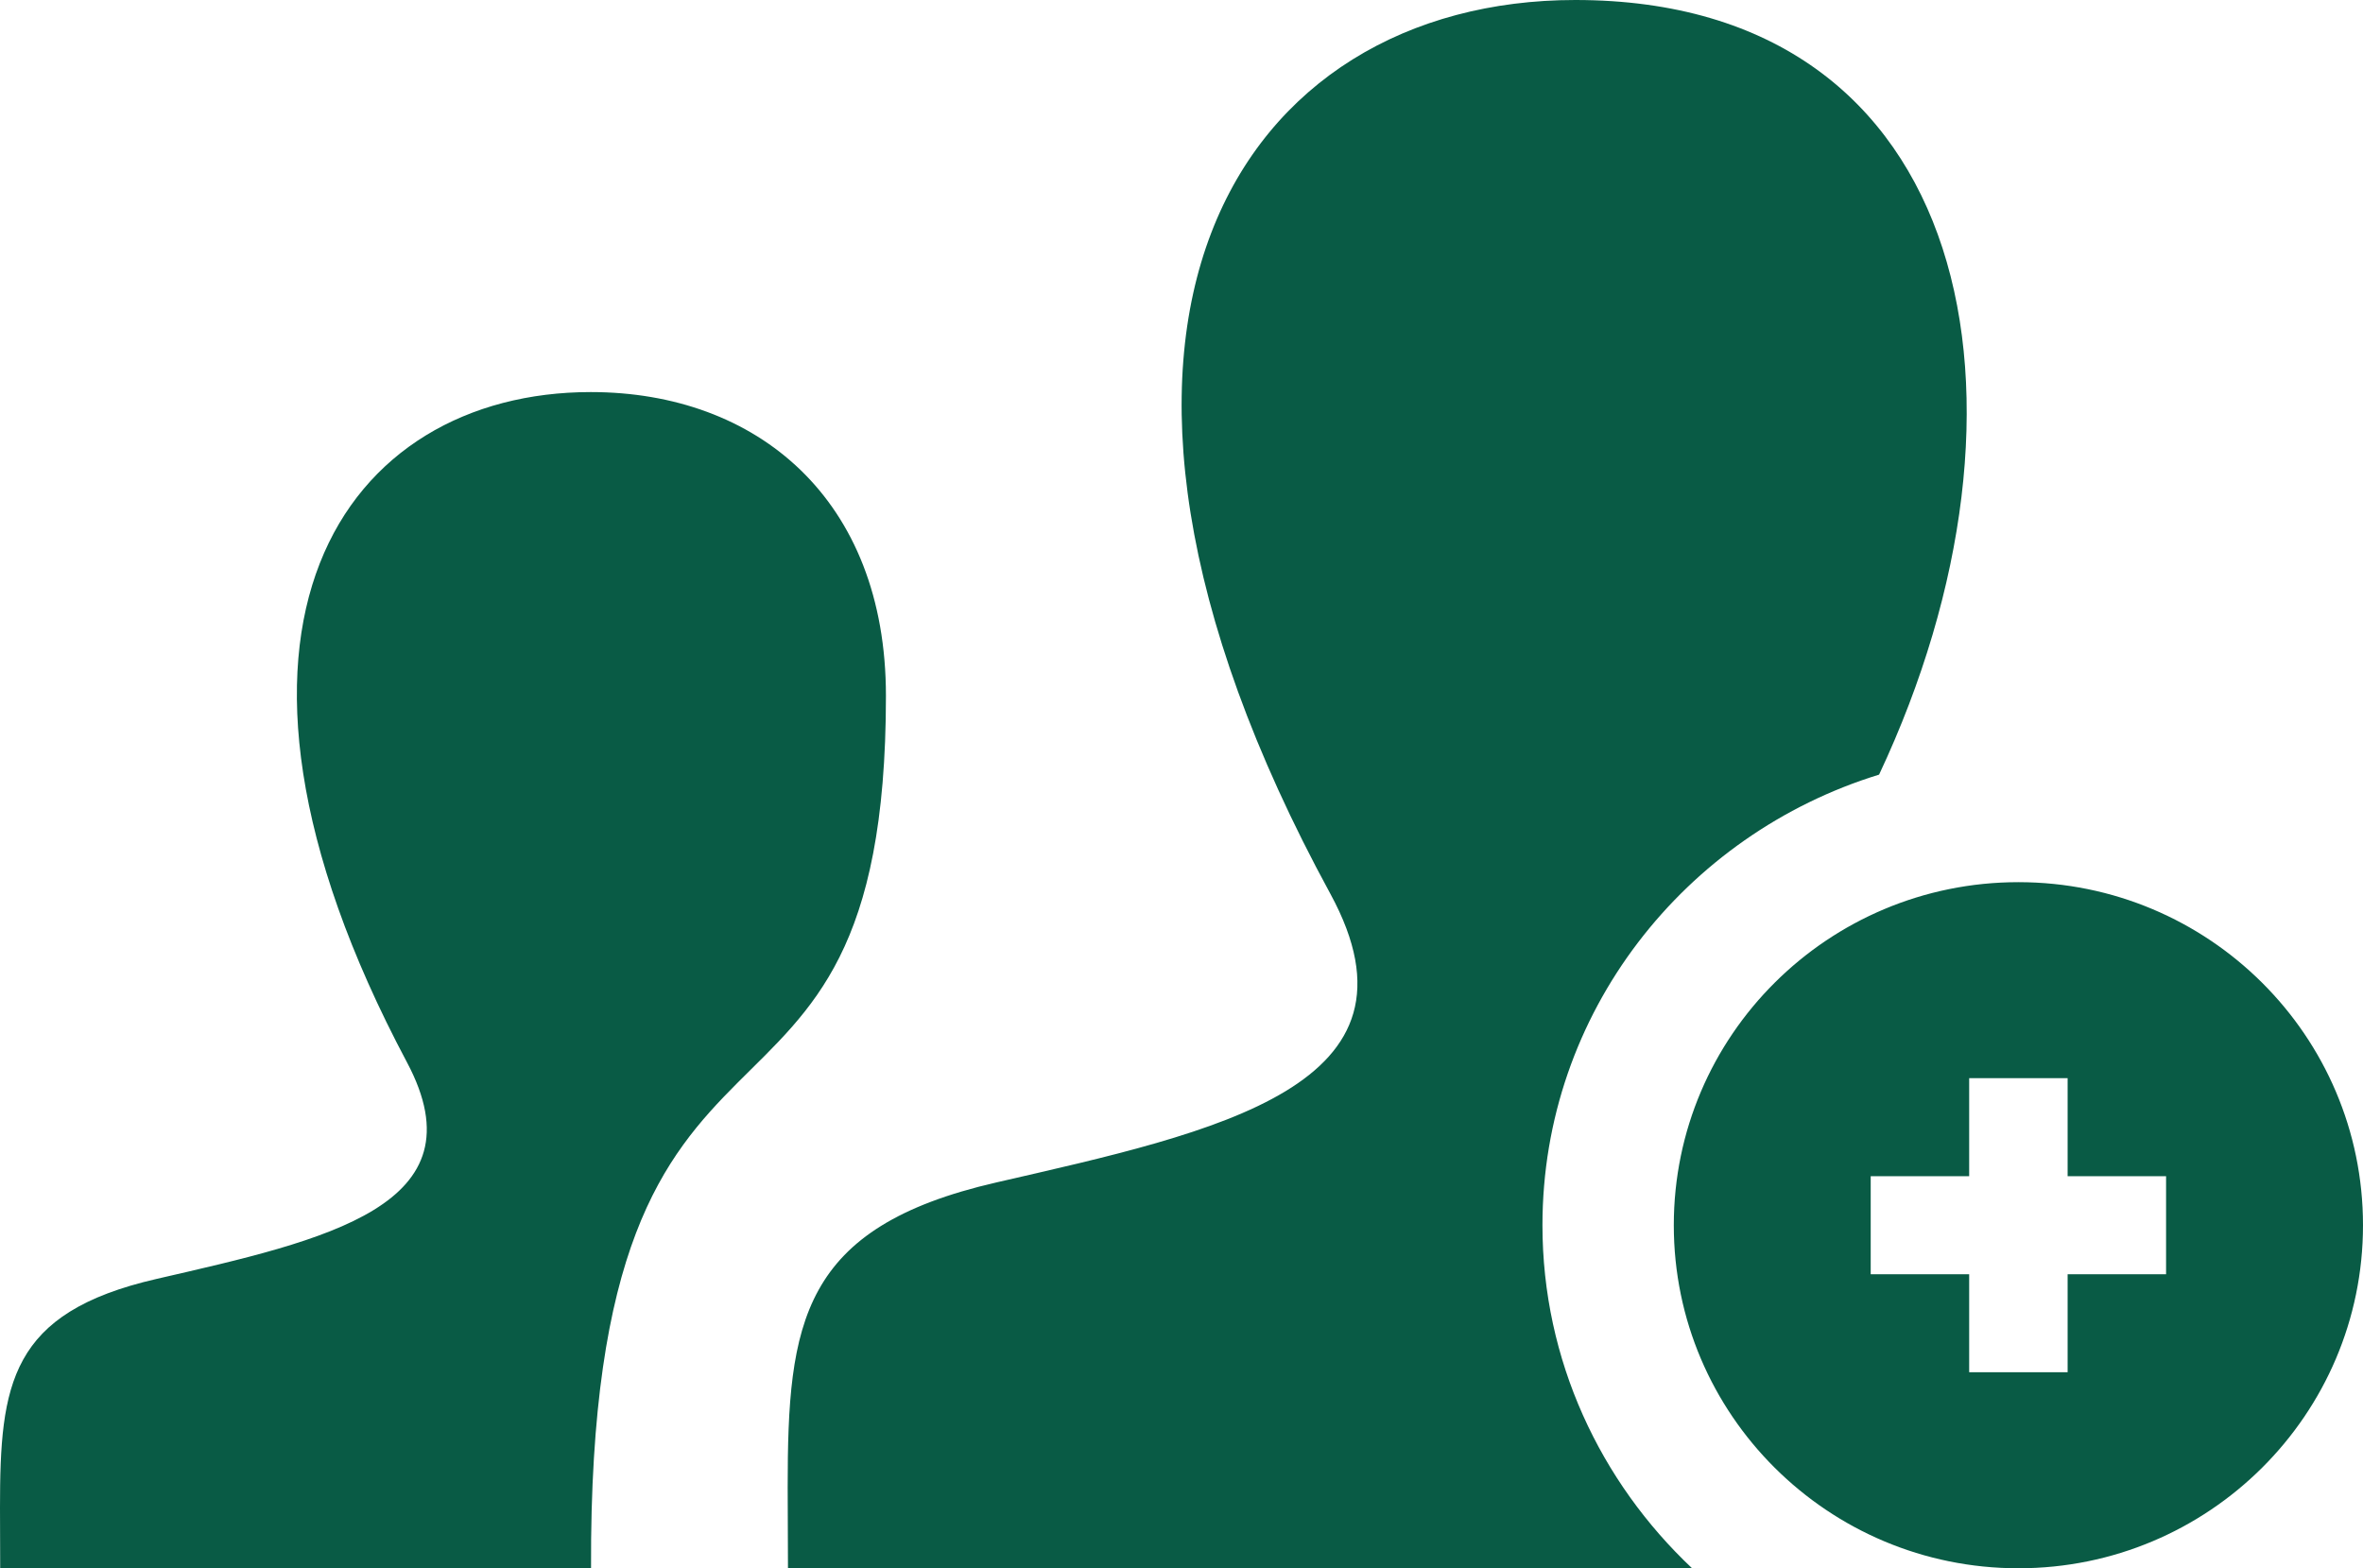
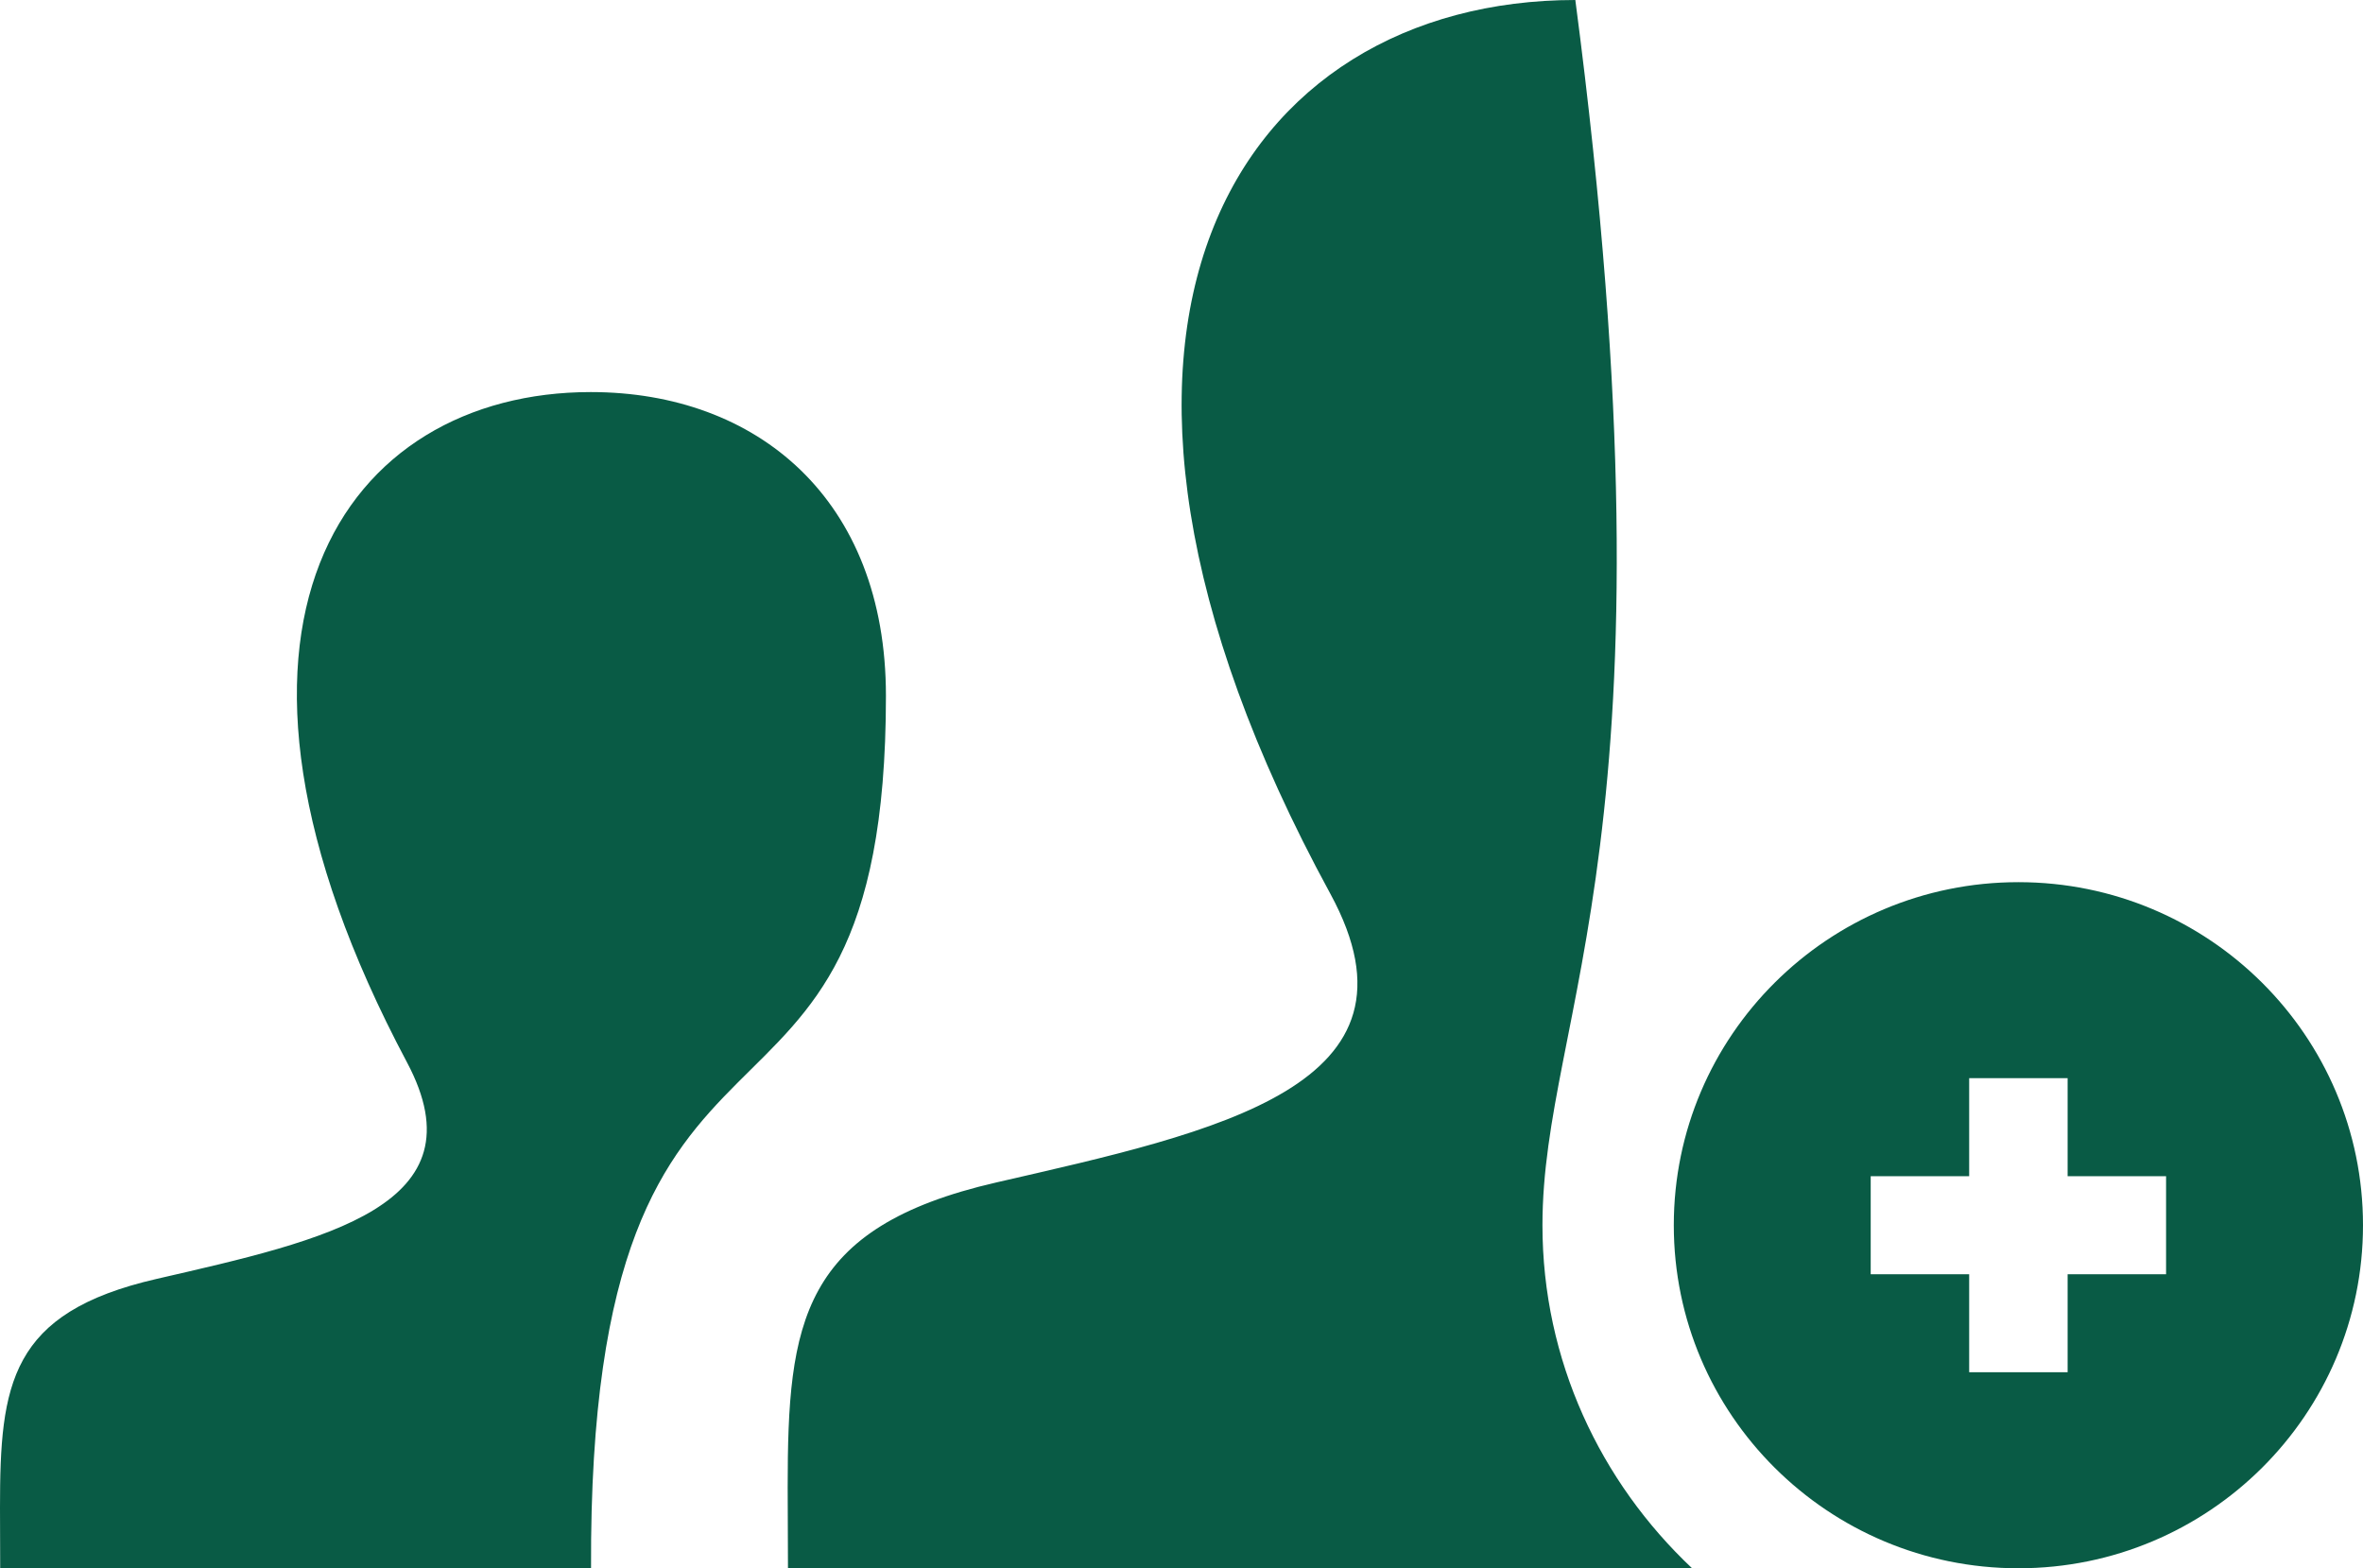
<svg xmlns="http://www.w3.org/2000/svg" width="113" height="75" viewBox="0 0 113 75" fill="none">
-   <path d="M0.009 75H28.264C28.132 44.334 42.366 57.67 42.366 33.277C42.366 23.859 36.193 18.75 28.25 18.75C16.517 18.75 8.353 29.92 19.464 50.808C23.113 57.67 15.58 59.302 7.482 61.163C0.466 62.775 0 66.188 0 72.098L0.009 75ZM96.521 42.188C87.424 42.188 80.042 49.533 80.042 58.594C80.042 67.655 87.424 75 96.521 75C105.617 75 113 67.655 113 58.594C113 49.533 105.617 42.188 96.521 42.188ZM103.583 60.938H98.875V65.625H94.167V60.938H89.458V56.25H94.167V51.562H98.875V56.25H103.583V60.938ZM80.917 75H37.681L37.667 71.114C37.667 63.244 38.293 58.697 47.639 56.55C58.2 54.122 68.629 51.952 63.619 42.745C48.76 15.464 59.377 0 75.333 0C94.449 0 98.202 19.308 89.859 37.045C80.574 39.9 73.761 48.427 73.761 58.594C73.761 65.062 76.534 70.87 80.917 75Z" fill="#095B45" />
+   <path d="M0.009 75H28.264C28.132 44.334 42.366 57.67 42.366 33.277C42.366 23.859 36.193 18.75 28.25 18.75C16.517 18.75 8.353 29.92 19.464 50.808C23.113 57.67 15.58 59.302 7.482 61.163C0.466 62.775 0 66.188 0 72.098L0.009 75ZM96.521 42.188C87.424 42.188 80.042 49.533 80.042 58.594C80.042 67.655 87.424 75 96.521 75C105.617 75 113 67.655 113 58.594C113 49.533 105.617 42.188 96.521 42.188ZM103.583 60.938H98.875V65.625H94.167V60.938H89.458V56.25H94.167V51.562H98.875V56.25H103.583V60.938ZM80.917 75H37.681L37.667 71.114C37.667 63.244 38.293 58.697 47.639 56.55C58.2 54.122 68.629 51.952 63.619 42.745C48.76 15.464 59.377 0 75.333 0C80.574 39.9 73.761 48.427 73.761 58.594C73.761 65.062 76.534 70.87 80.917 75Z" fill="#095B45" />
</svg>